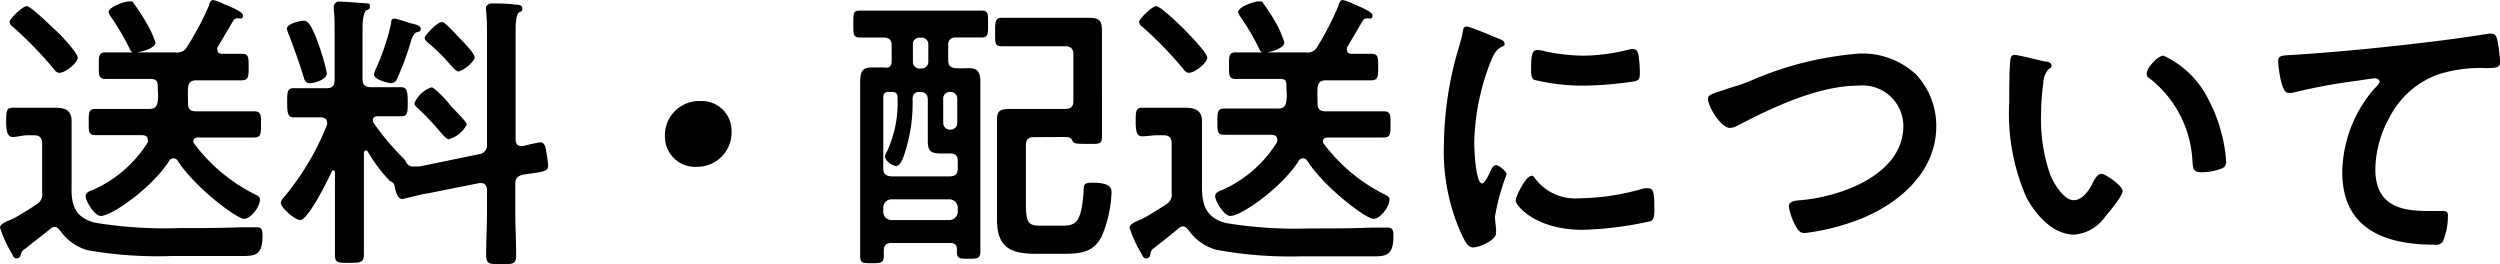
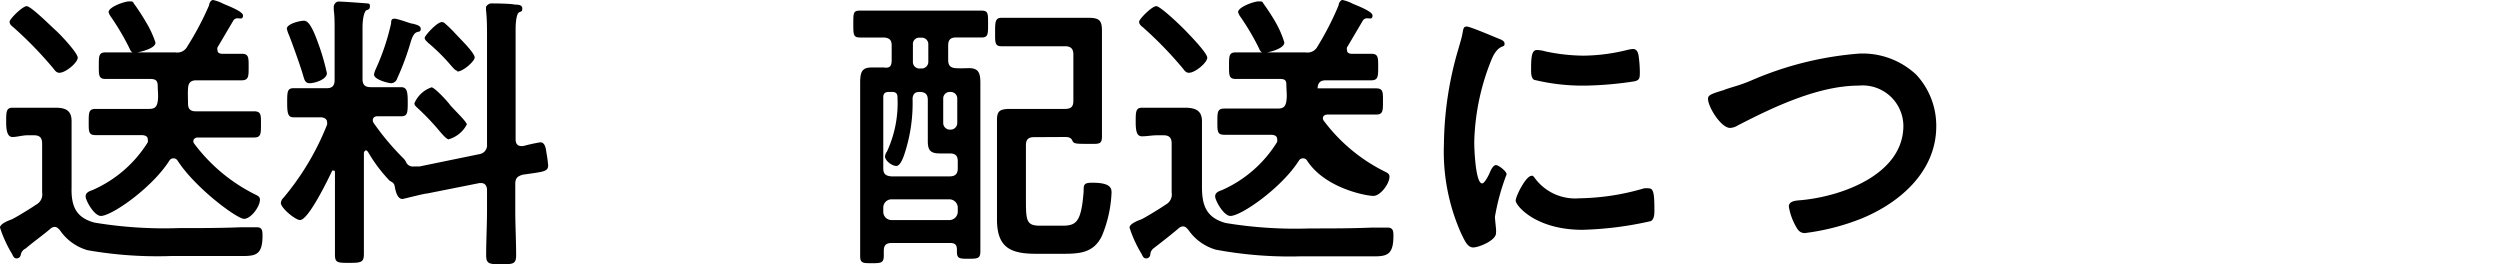
<svg xmlns="http://www.w3.org/2000/svg" width="145.99" height="15.43" viewBox="0 0 145.99 15.43">
  <title>アセット 8</title>
  <g id="レイヤー_2" data-name="レイヤー 2">
    <g id="レイヤー_1-2" data-name="レイヤー 1">
      <path d="M1.21,14.89a.24.24,0,0,1-.24.2c-.15,0-.19-.11-.27-.27A7.11,7.11,0,0,1,0,13.29c0-.22.49-.41.66-.47s1.18-.68,1.45-.87a.67.67,0,0,0,.35-.71V8.38c0-.32-.13-.48-.47-.48H1.6C1.31,7.9,1,8,.73,8S.36,7.7.36,7.12s0-.83.37-.83l.87,0h.63c.32,0,.66,0,1,0,.56,0,.95.13.95.78,0,.48,0,.95,0,1.43v2.41C4.15,12,4.4,12.7,5.52,13a24.93,24.93,0,0,0,4.92.32c1.22,0,2.44,0,3.65-.05l.9,0c.33,0,.34.22.34.49,0,1.09-.37,1.19-1.15,1.19H10a23.49,23.49,0,0,1-4.89-.34,2.93,2.93,0,0,1-1.6-1.15c-.09-.1-.17-.21-.33-.21a.42.42,0,0,0-.25.12c-.46.39-1,.77-1.43,1.14A.51.51,0,0,0,1.21,14.89ZM3.47,4.25c-.16,0-.24-.1-.36-.26A22.56,22.56,0,0,0,.8,1.61C.7,1.53.56,1.43.56,1.27s.75-.91,1-.91S3,1.55,3.26,1.78,4.54,3.09,4.54,3.37,3.84,4.25,3.47,4.25Zm5.3.36H8c-.61,0-1.22,0-1.84,0-.4,0-.39-.22-.39-.78s0-.77.39-.77c.62,0,1.23,0,1.84,0h2.24a.66.66,0,0,0,.7-.35A17.34,17.34,0,0,0,12.21.31c0-.11.1-.31.23-.31a2.32,2.32,0,0,1,.6.22c.2.09,1.15.44,1.15.68s-.15.17-.29.17a.28.28,0,0,0-.28.14L12.7,2.77a.23.23,0,0,0,0,.15c0,.17.12.21.25.22l1.16,0c.42,0,.41.22.41.77s0,.78-.41.78c-.61,0-1.23,0-1.84,0h-.8c-.32,0-.47.13-.49.47s0,.61,0,.9.13.44.44.44h1.58l1.83,0c.43,0,.41.22.41.77s0,.76-.41.76l-1.83,0H11.56c-.14,0-.27.07-.27.22a.25.25,0,0,0,.06.15,10,10,0,0,0,3.64,3c.12.07.19.12.19.26,0,.41-.53,1.12-.93,1.12S11.42,11,10.37,9.38a.28.28,0,0,0-.48,0c-1,1.58-3.36,3.23-4,3.23-.39,0-.89-.9-.89-1.14s.24-.31.4-.37A7.2,7.2,0,0,0,8.63,8.31a.43.43,0,0,0,0-.17c0-.24-.27-.24-.32-.25H7.43l-1.84,0c-.42,0-.41-.2-.41-.76s0-.77.41-.77l1.84,0H8.7c.33,0,.46-.11.51-.44s0-.61,0-.91S9.09,4.61,8.77,4.61Zm-.9-1.53c-.2,0-.25-.12-.32-.28A14.41,14.41,0,0,0,6.49,1,.88.88,0,0,1,6.34.71c0-.3.92-.63,1.21-.63s.2.06.3.17c.19.26.48.7.65,1a5.76,5.76,0,0,1,.58,1.24C9.08,2.87,8,3.08,7.87,3.08Z" />
      <path d="M28,9a.52.52,0,0,0,.44-.56V2.18c0-.55,0-1.11-.06-1.59,0,0,0-.11,0-.17s.15-.22.3-.22,1.07,0,1.4.07c.15,0,.42,0,.42.22s-.08.16-.2.24-.19.48-.19,1V8.14c0,.22.09.39.34.39h.1a10,10,0,0,1,1-.22c.29,0,.33.39.36.61a6.87,6.87,0,0,1,.1.74c0,.37-.29.37-1.48.54-.34.1-.44.22-.44.56v1.53c0,.87.05,1.73.05,2.62,0,.51-.18.52-.86.52s-.89,0-.89-.52c0-.89.05-1.75.05-2.62V11.1c0-.22-.1-.41-.34-.41l-.1,0-3.06.61c-.17,0-1.38.32-1.44.32-.31,0-.41-.51-.45-.74s-.2-.26-.3-.33a8.78,8.78,0,0,1-1.26-1.68s-.07-.09-.12-.09-.12.09-.12.16v3.5c0,.8,0,1.6,0,2.38,0,.49-.14.53-.84.53s-.85,0-.85-.48c0-.82,0-1.61,0-2.43V10.08c0-.07,0-.12-.09-.12s-.07,0-.1.07c-.22.46-1.36,2.82-1.85,2.82-.27,0-1.12-.7-1.12-1a.51.51,0,0,1,.17-.32,15.49,15.49,0,0,0,2.53-4.25.34.34,0,0,0,0-.14c0-.2-.17-.27-.34-.29h-.19c-.56,0-1.11,0-1.43,0s-.37-.23-.37-.85,0-.85.37-.85.87,0,1.43,0h.51c.32,0,.46-.14.46-.48v-3c0-.36,0-.73-.05-1.09,0-.05,0-.14,0-.2s.08-.29.29-.29,1.31.08,1.55.1.27,0,.27.19-.14.18-.22.23-.21.38-.21,1v3c0,.34.14.48.48.48h.34c.56,0,1.1,0,1.43,0s.39.23.39.85,0,.85-.38.85-.86,0-1.41,0c-.12,0-.25.07-.25.22a.26.26,0,0,0,.05.17,14.86,14.86,0,0,0,1.73,2.06.76.76,0,0,1,.17.24.42.42,0,0,0,.44.24c.12,0,.23,0,.34,0ZM18.09,4.86c-.29,0-.32-.24-.39-.46-.12-.44-.65-1.92-.82-2.34a1.9,1.9,0,0,1-.13-.38c0-.29.76-.47,1-.47s.48.32.85,1.37a12.69,12.69,0,0,1,.49,1.7C19.07,4.67,18.33,4.86,18.09,4.86Zm6-3.48c.23.06.48.12.48.3s-.1.16-.2.19-.24.1-.38.56a15.59,15.59,0,0,1-.8,2.16.38.38,0,0,1-.35.27c-.12,0-1-.2-1-.51a1.39,1.39,0,0,1,.1-.31,13.41,13.41,0,0,0,.9-2.68c0-.12,0-.27.19-.27S23.85,1.33,24.05,1.38Zm2.13,6.76c-.12,0-.31-.2-.54-.47a14.37,14.37,0,0,0-1.26-1.33c-.09-.09-.22-.17-.22-.31a1.68,1.68,0,0,1,1-.93c.17,0,.9.78,1.06,1s1,1,1,1.17A1.74,1.74,0,0,1,26.18,8.14Zm.51-4c-.12,0-.24-.14-.44-.37A10.9,10.9,0,0,0,25,2.5c-.08-.09-.2-.17-.2-.29s.71-.92,1-.92c.14,0,.2.1.31.19.3.27.57.58.86.88s.75.8.75,1S27.06,4.18,26.69,4.18Z" />
-       <path d="M42.72,7.68a2,2,0,0,1-2,2.06A1.76,1.76,0,0,1,38.83,8,2,2,0,0,1,40.9,5.9,1.74,1.74,0,0,1,42.72,7.68Z" />
      <path d="M52.07,3.5V2.65c0-.32-.14-.44-.46-.46l-1.38,0c-.4,0-.4-.16-.4-.8s0-.77.39-.77c.64,0,1.29,0,1.94,0h3.22c.63,0,1.28,0,1.93,0,.4,0,.39.17.39.78s0,.79-.39.79-1,0-1.5,0c-.32,0-.44.16-.44.46V3.5c0,.31.12.46.44.48s.51,0,.78,0c.55,0,.66.28.66.85s0,1,0,1.46V12.9c0,.6,0,1.19,0,1.77,0,.42-.15.44-.68.44s-.69,0-.69-.41v-.13c0-.28-.12-.38-.4-.38H52.07c-.31,0-.46.12-.46.45v.28c0,.43-.15.45-.69.45s-.69,0-.69-.43c0-.65,0-1.29,0-1.94V6.25c0-.47,0-1,0-1.41,0-.66.12-.9.68-.9l.7,0C52,4,52.07,3.82,52.07,3.5ZM53.7,5.37c-.25,0-.37.09-.41.36a9.47,9.47,0,0,1-.44,3.16c-.07.22-.25.8-.51.8s-.66-.31-.66-.56a.62.62,0,0,1,.12-.29,6.74,6.74,0,0,0,.61-3.16c0-.22-.1-.31-.31-.31h-.2c-.22,0-.32.09-.32.31V9.83c0,.32.13.44.47.47h3.4c.34,0,.48-.15.48-.47V9.42c0-.31-.12-.45-.44-.46h-.6c-.52,0-.71-.15-.71-.71,0-.41,0-.81,0-1.22V5.83c0-.32-.15-.46-.47-.46Zm-2.12,7a.48.48,0,0,0,.47.48h3.4a.49.49,0,0,0,.48-.48v-.25a.49.49,0,0,0-.48-.48h-3.4a.48.48,0,0,0-.47.48ZM53.8,4a.39.39,0,0,0,.41-.41v-1a.38.38,0,0,0-.41-.39h-.08a.37.37,0,0,0-.41.39v1a.38.38,0,0,0,.41.41Zm1.28,3.16a.39.39,0,0,0,.41.41h0a.39.39,0,0,0,.41-.41V5.76a.38.38,0,0,0-.41-.39h0a.38.38,0,0,0-.41.39Zm5.3.85c-.34,0-.47.15-.47.47v3.06c0,1.33,0,1.64.83,1.64H62c.83,0,1.14-.16,1.28-2,0-.39,0-.51.51-.51,1.07,0,1.12.32,1.12.58a7.32,7.32,0,0,1-.56,2.52c-.48,1-1.3,1.05-2.28,1.05H60.52c-1.46,0-2.3-.32-2.3-2,0-.51,0-1,0-1.53V8.09c0-.36,0-.71,0-1.07,0-.53.14-.66.8-.66H62.2c.34,0,.48-.13.48-.47V3.18c0-.32-.14-.48-.48-.48h-2c-.58,0-1.14,0-1.72,0-.39,0-.37-.23-.37-.81s0-.85.37-.85c.58,0,1.14,0,1.72,0h2.23l1.15,0c.65,0,.77.19.77.77s0,.92,0,1.36V6.12c0,.68,0,1.36,0,1.85s-.19.43-.85.43-.8,0-.88-.19S62.37,8,62.18,8Z" />
-       <path d="M67.17,14.89a.24.24,0,0,1-.24.2c-.15,0-.19-.11-.27-.27a7.11,7.11,0,0,1-.7-1.53c0-.22.49-.41.66-.47s1.18-.68,1.45-.87a.67.67,0,0,0,.35-.71V8.38c0-.32-.13-.48-.47-.48h-.39c-.29,0-.58.06-.87.06s-.37-.26-.37-.84,0-.83.37-.83.58,0,.87,0h.63c.32,0,.66,0,1,0,.56,0,1,.13,1,.78,0,.48,0,.95,0,1.43v2.41c0,1.09.25,1.79,1.37,2.11a24.93,24.93,0,0,0,4.92.32c1.22,0,2.44,0,3.65-.05l.9,0c.33,0,.34.22.34.49,0,1.09-.37,1.19-1.15,1.19H75.92A23.49,23.49,0,0,1,71,14.58a2.93,2.93,0,0,1-1.6-1.15c-.09-.1-.17-.21-.33-.21a.42.42,0,0,0-.25.12c-.46.39-.95.77-1.43,1.14A.51.51,0,0,0,67.17,14.89ZM69.43,4.25c-.16,0-.24-.1-.36-.26a22.56,22.56,0,0,0-2.31-2.38c-.1-.08-.24-.18-.24-.34s.75-.91,1-.91S69,1.55,69.22,1.78,70.5,3.09,70.5,3.37,69.8,4.25,69.43,4.25Zm5.3.36H74c-.61,0-1.22,0-1.84,0-.4,0-.39-.22-.39-.78s0-.77.39-.77c.62,0,1.23,0,1.84,0h2.24a.66.66,0,0,0,.7-.35A17.34,17.34,0,0,0,78.17.31c0-.11.1-.31.23-.31a2.32,2.32,0,0,1,.6.22c.2.09,1.15.44,1.15.68s-.15.17-.29.17a.28.28,0,0,0-.28.14l-.92,1.56a.23.23,0,0,0,0,.15c0,.17.12.21.25.22l1.16,0c.42,0,.41.22.41.77s0,.78-.41.78c-.61,0-1.23,0-1.84,0h-.8c-.32,0-.47.13-.49.47s0,.61,0,.9.13.44.44.44h1.58l1.83,0c.43,0,.41.22.41.77s0,.76-.41.76l-1.83,0H77.52c-.14,0-.27.07-.27.22a.25.25,0,0,0,.06.15,10,10,0,0,0,3.64,3c.12.07.19.12.19.26,0,.41-.53,1.12-.94,1.12S77.38,11,76.33,9.38a.28.28,0,0,0-.48,0c-1,1.58-3.36,3.23-4,3.23-.39,0-.89-.9-.89-1.14s.24-.31.4-.37a7.2,7.2,0,0,0,3.22-2.81.43.43,0,0,0,0-.17c0-.24-.27-.24-.32-.25h-.92l-1.84,0c-.42,0-.41-.2-.41-.76s0-.77.41-.77l1.84,0h1.27c.33,0,.46-.11.51-.44s0-.61,0-.91S75.05,4.61,74.73,4.61Zm-.9-1.53c-.2,0-.25-.12-.32-.28A14.41,14.41,0,0,0,72.45,1,.88.88,0,0,1,72.3.71c0-.3.92-.63,1.21-.63s.2.06.3.17c.19.26.48.7.65,1A5.76,5.76,0,0,1,75,2.48C75,2.87,74,3.08,73.83,3.08Z" />
+       <path d="M67.17,14.89a.24.24,0,0,1-.24.2c-.15,0-.19-.11-.27-.27a7.11,7.11,0,0,1-.7-1.53c0-.22.49-.41.66-.47s1.18-.68,1.45-.87a.67.67,0,0,0,.35-.71V8.38c0-.32-.13-.48-.47-.48h-.39c-.29,0-.58.06-.87.06s-.37-.26-.37-.84,0-.83.37-.83.58,0,.87,0h.63c.32,0,.66,0,1,0,.56,0,1,.13,1,.78,0,.48,0,.95,0,1.43v2.41c0,1.09.25,1.79,1.37,2.11a24.93,24.93,0,0,0,4.92.32c1.22,0,2.44,0,3.65-.05l.9,0c.33,0,.34.22.34.49,0,1.09-.37,1.19-1.15,1.19H75.92A23.49,23.49,0,0,1,71,14.58a2.93,2.93,0,0,1-1.6-1.15c-.09-.1-.17-.21-.33-.21a.42.42,0,0,0-.25.12c-.46.39-.95.77-1.43,1.14A.51.51,0,0,0,67.17,14.89ZM69.43,4.25c-.16,0-.24-.1-.36-.26a22.56,22.56,0,0,0-2.31-2.38c-.1-.08-.24-.18-.24-.34s.75-.91,1-.91S69,1.55,69.22,1.78,70.5,3.09,70.5,3.37,69.8,4.25,69.43,4.25Zm5.3.36H74c-.61,0-1.22,0-1.84,0-.4,0-.39-.22-.39-.78s0-.77.39-.77c.62,0,1.23,0,1.84,0h2.24a.66.66,0,0,0,.7-.35A17.34,17.34,0,0,0,78.17.31c0-.11.1-.31.23-.31a2.32,2.32,0,0,1,.6.22c.2.09,1.15.44,1.15.68s-.15.17-.29.17a.28.28,0,0,0-.28.14l-.92,1.56a.23.23,0,0,0,0,.15c0,.17.12.21.25.22l1.16,0c.42,0,.41.22.41.77s0,.78-.41.78c-.61,0-1.23,0-1.84,0h-.8c-.32,0-.47.13-.49.47h1.58l1.83,0c.43,0,.41.22.41.77s0,.76-.41.76l-1.83,0H77.52c-.14,0-.27.07-.27.22a.25.25,0,0,0,.06.15,10,10,0,0,0,3.64,3c.12.07.19.12.19.26,0,.41-.53,1.12-.94,1.12S77.38,11,76.33,9.38a.28.28,0,0,0-.48,0c-1,1.58-3.36,3.23-4,3.23-.39,0-.89-.9-.89-1.14s.24-.31.4-.37a7.2,7.2,0,0,0,3.22-2.81.43.43,0,0,0,0-.17c0-.24-.27-.24-.32-.25h-.92l-1.84,0c-.42,0-.41-.2-.41-.76s0-.77.41-.77l1.84,0h1.27c.33,0,.46-.11.51-.44s0-.61,0-.91S75.05,4.61,74.73,4.61Zm-.9-1.53c-.2,0-.25-.12-.32-.28A14.41,14.41,0,0,0,72.45,1,.88.88,0,0,1,72.3.71c0-.3.92-.63,1.21-.63s.2.06.3.17c.19.26.48.7.65,1A5.76,5.76,0,0,1,75,2.48C75,2.87,74,3.08,73.83,3.08Z" />
      <path d="M87.52,2.26c.13.05.34.12.34.29s-.07.12-.24.22-.36.31-.53.73a13.57,13.57,0,0,0-1,4.83c0,.32.07,2.38.46,2.38.15,0,.39-.49.46-.66s.2-.41.35-.41.62.36.62.54a12.92,12.92,0,0,0-.68,2.47c0,.17.05.56.06.71a1.38,1.38,0,0,1,0,.26c0,.42-1,.83-1.33.83s-.49-.38-.71-.83a11.73,11.73,0,0,1-1-5.22,20.23,20.23,0,0,1,.87-5.63c.08-.29.17-.56.22-.85s.07-.37.25-.37S87.28,2.16,87.52,2.26Zm2.1,8.13a2.92,2.92,0,0,0,2.59,1.19A14,14,0,0,0,96,11,1.28,1.28,0,0,1,96.3,11c.28,0,.31.41.31,1.28,0,.2,0,.51-.2.63a20.17,20.17,0,0,1-4,.51c-2.76,0-3.9-1.43-3.9-1.7s.6-1.45.92-1.45C89.5,10.23,89.57,10.32,89.62,10.39ZM90.24,3a11,11,0,0,0,2.22.25,10.9,10.9,0,0,0,2.59-.34,2.34,2.34,0,0,1,.3-.05c.24,0,.31.21.34.41a7.12,7.12,0,0,1,.07.92c0,.35,0,.49-.32.56A20.82,20.82,0,0,1,92.58,5a12,12,0,0,1-3-.34c-.19-.12-.17-.48-.17-.67,0-.81.08-1.07.35-1.07A2,2,0,0,1,90.24,3Z" />
      <path d="M102.29,4.69a19.58,19.58,0,0,1,6.27-1.56,4.57,4.57,0,0,1,3.35,1.24,4.38,4.38,0,0,1,1.16,3c0,2.62-2.08,4.45-4.36,5.39a13.44,13.44,0,0,1-3.31.85c-.29,0-.41-.17-.54-.41a3.53,3.53,0,0,1-.4-1.14c0-.3.36-.34.58-.36,2.38-.18,6.11-1.46,6.11-4.36A2.38,2.38,0,0,0,108.54,5c-2.36,0-5,1.26-7.07,2.33a.92.92,0,0,1-.44.14c-.53,0-1.29-1.23-1.29-1.7,0-.22.2-.29.92-.51C101.05,5.1,101.58,5,102.29,4.69Z" />
-       <path d="M119.42,3.59c.14,0,.38.06.38.23s-.07.14-.17.22a1.24,1.24,0,0,0-.31.82,13.5,13.5,0,0,0-.13,1.8,9.82,9.82,0,0,0,.54,3.56c.2.47.77,1.47,1.36,1.47s1-.74,1.17-1.12c.11-.17.24-.42.46-.42s1.23.69,1.23,1-.77,1.21-1,1.48a2.44,2.44,0,0,1-1.82,1.07c-1.25,0-2.24-1.14-2.8-2.18a12.22,12.22,0,0,1-1-5.54c0-.27,0-2.43.09-2.58a.21.21,0,0,1,.24-.19C117.88,3.21,119.14,3.54,119.42,3.59Zm6.92-.34A5.52,5.52,0,0,1,129,5.88a9.21,9.21,0,0,1,1,3.54c0,.32-.17.41-.46.49a3.37,3.37,0,0,1-.95.15c-.54,0-.52-.23-.56-.64a6.52,6.52,0,0,0-2.51-4.85.27.27,0,0,1-.16-.25C125.32,4,126,3.25,126.34,3.25Z" />
-       <path d="M134,3.2c2.48-.16,5-.41,7.45-.7,1.27-.15,2.58-.32,3.85-.53a.75.75,0,0,1,.21,0c.25,0,.29.23.34.43A10.43,10.43,0,0,1,146,3.62c0,.37-.35.34-.74.36a8.19,8.19,0,0,0-2.83.35,5.15,5.15,0,0,0-2.9,2.54,6.38,6.38,0,0,0-.82,3c0,2,1.28,2.45,3,2.45l.85,0c.26,0,.39,0,.39.29a4,4,0,0,1-.3,1.51.53.53,0,0,1-.49.17c-2.89,0-5.38-.92-5.38-4.23a7.58,7.58,0,0,1,1.87-4.88c.09-.08.31-.31.31-.41s-.15-.2-.25-.2-.91.12-1.09.15a33.24,33.24,0,0,0-3.76.7,1.07,1.07,0,0,1-.25,0c-.41,0-.57-1.61-.57-1.78C133,3.2,133.26,3.25,134,3.2Z" />
    </g>
  </g>
</svg>